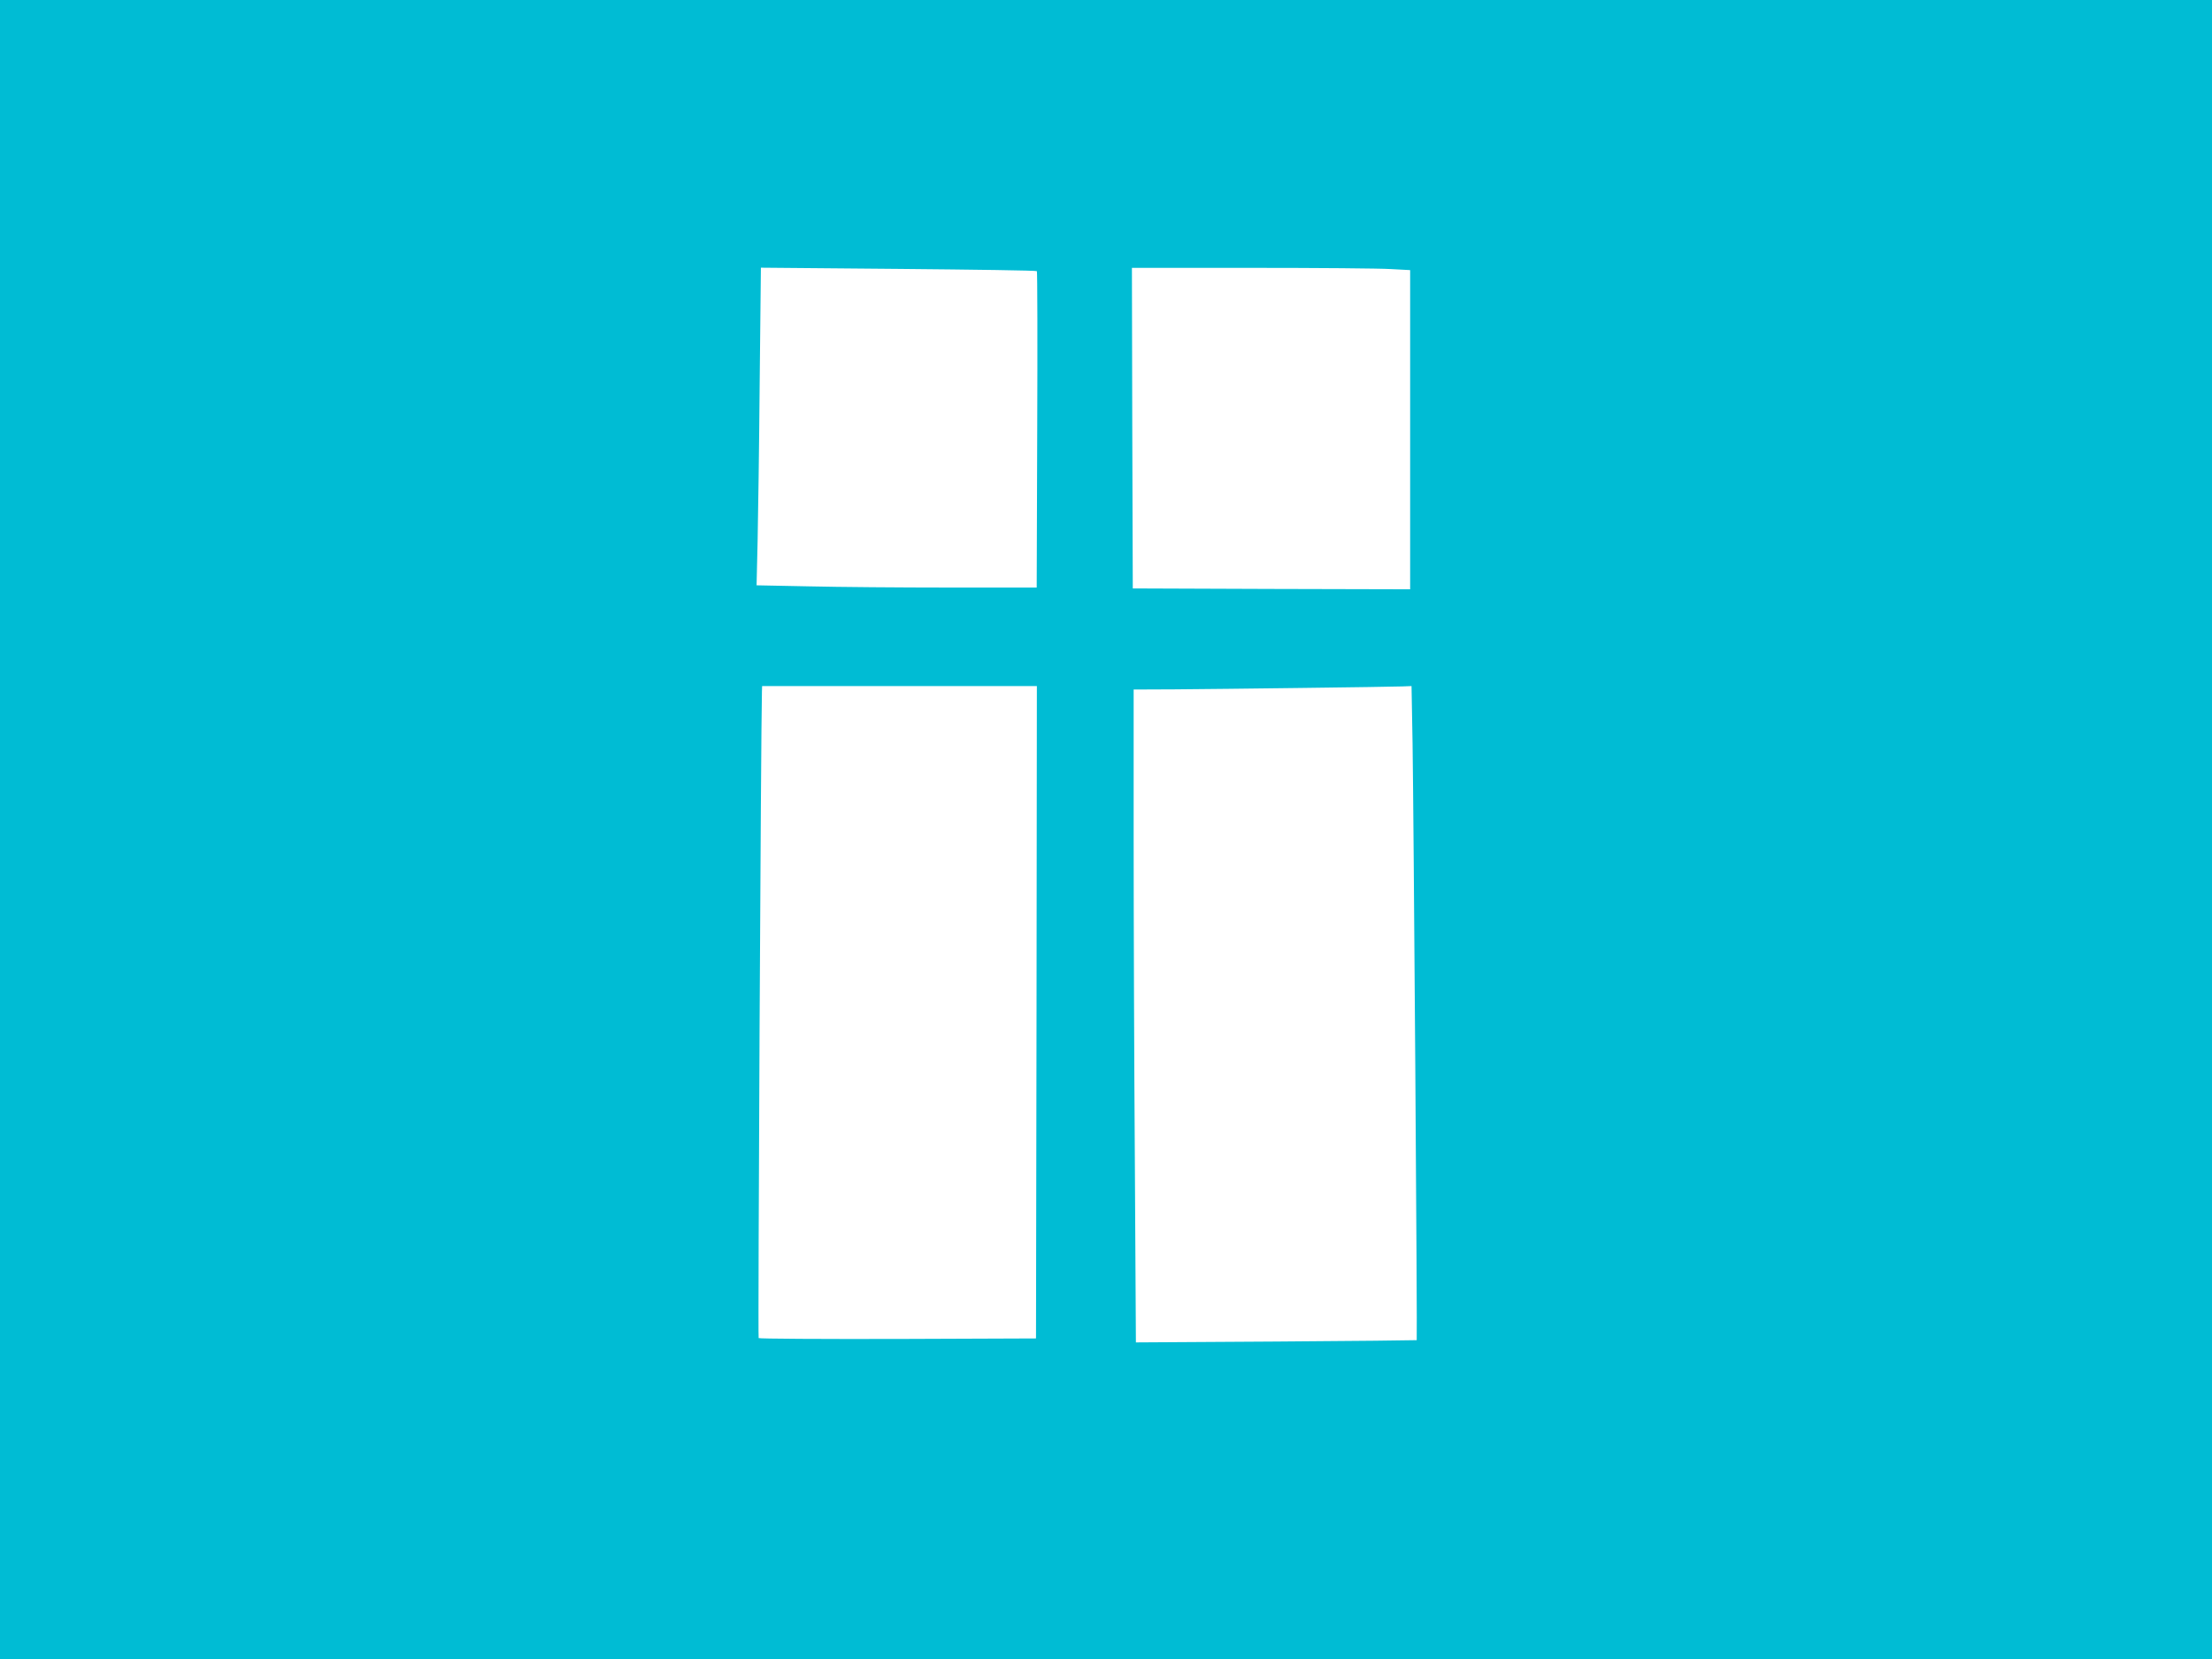
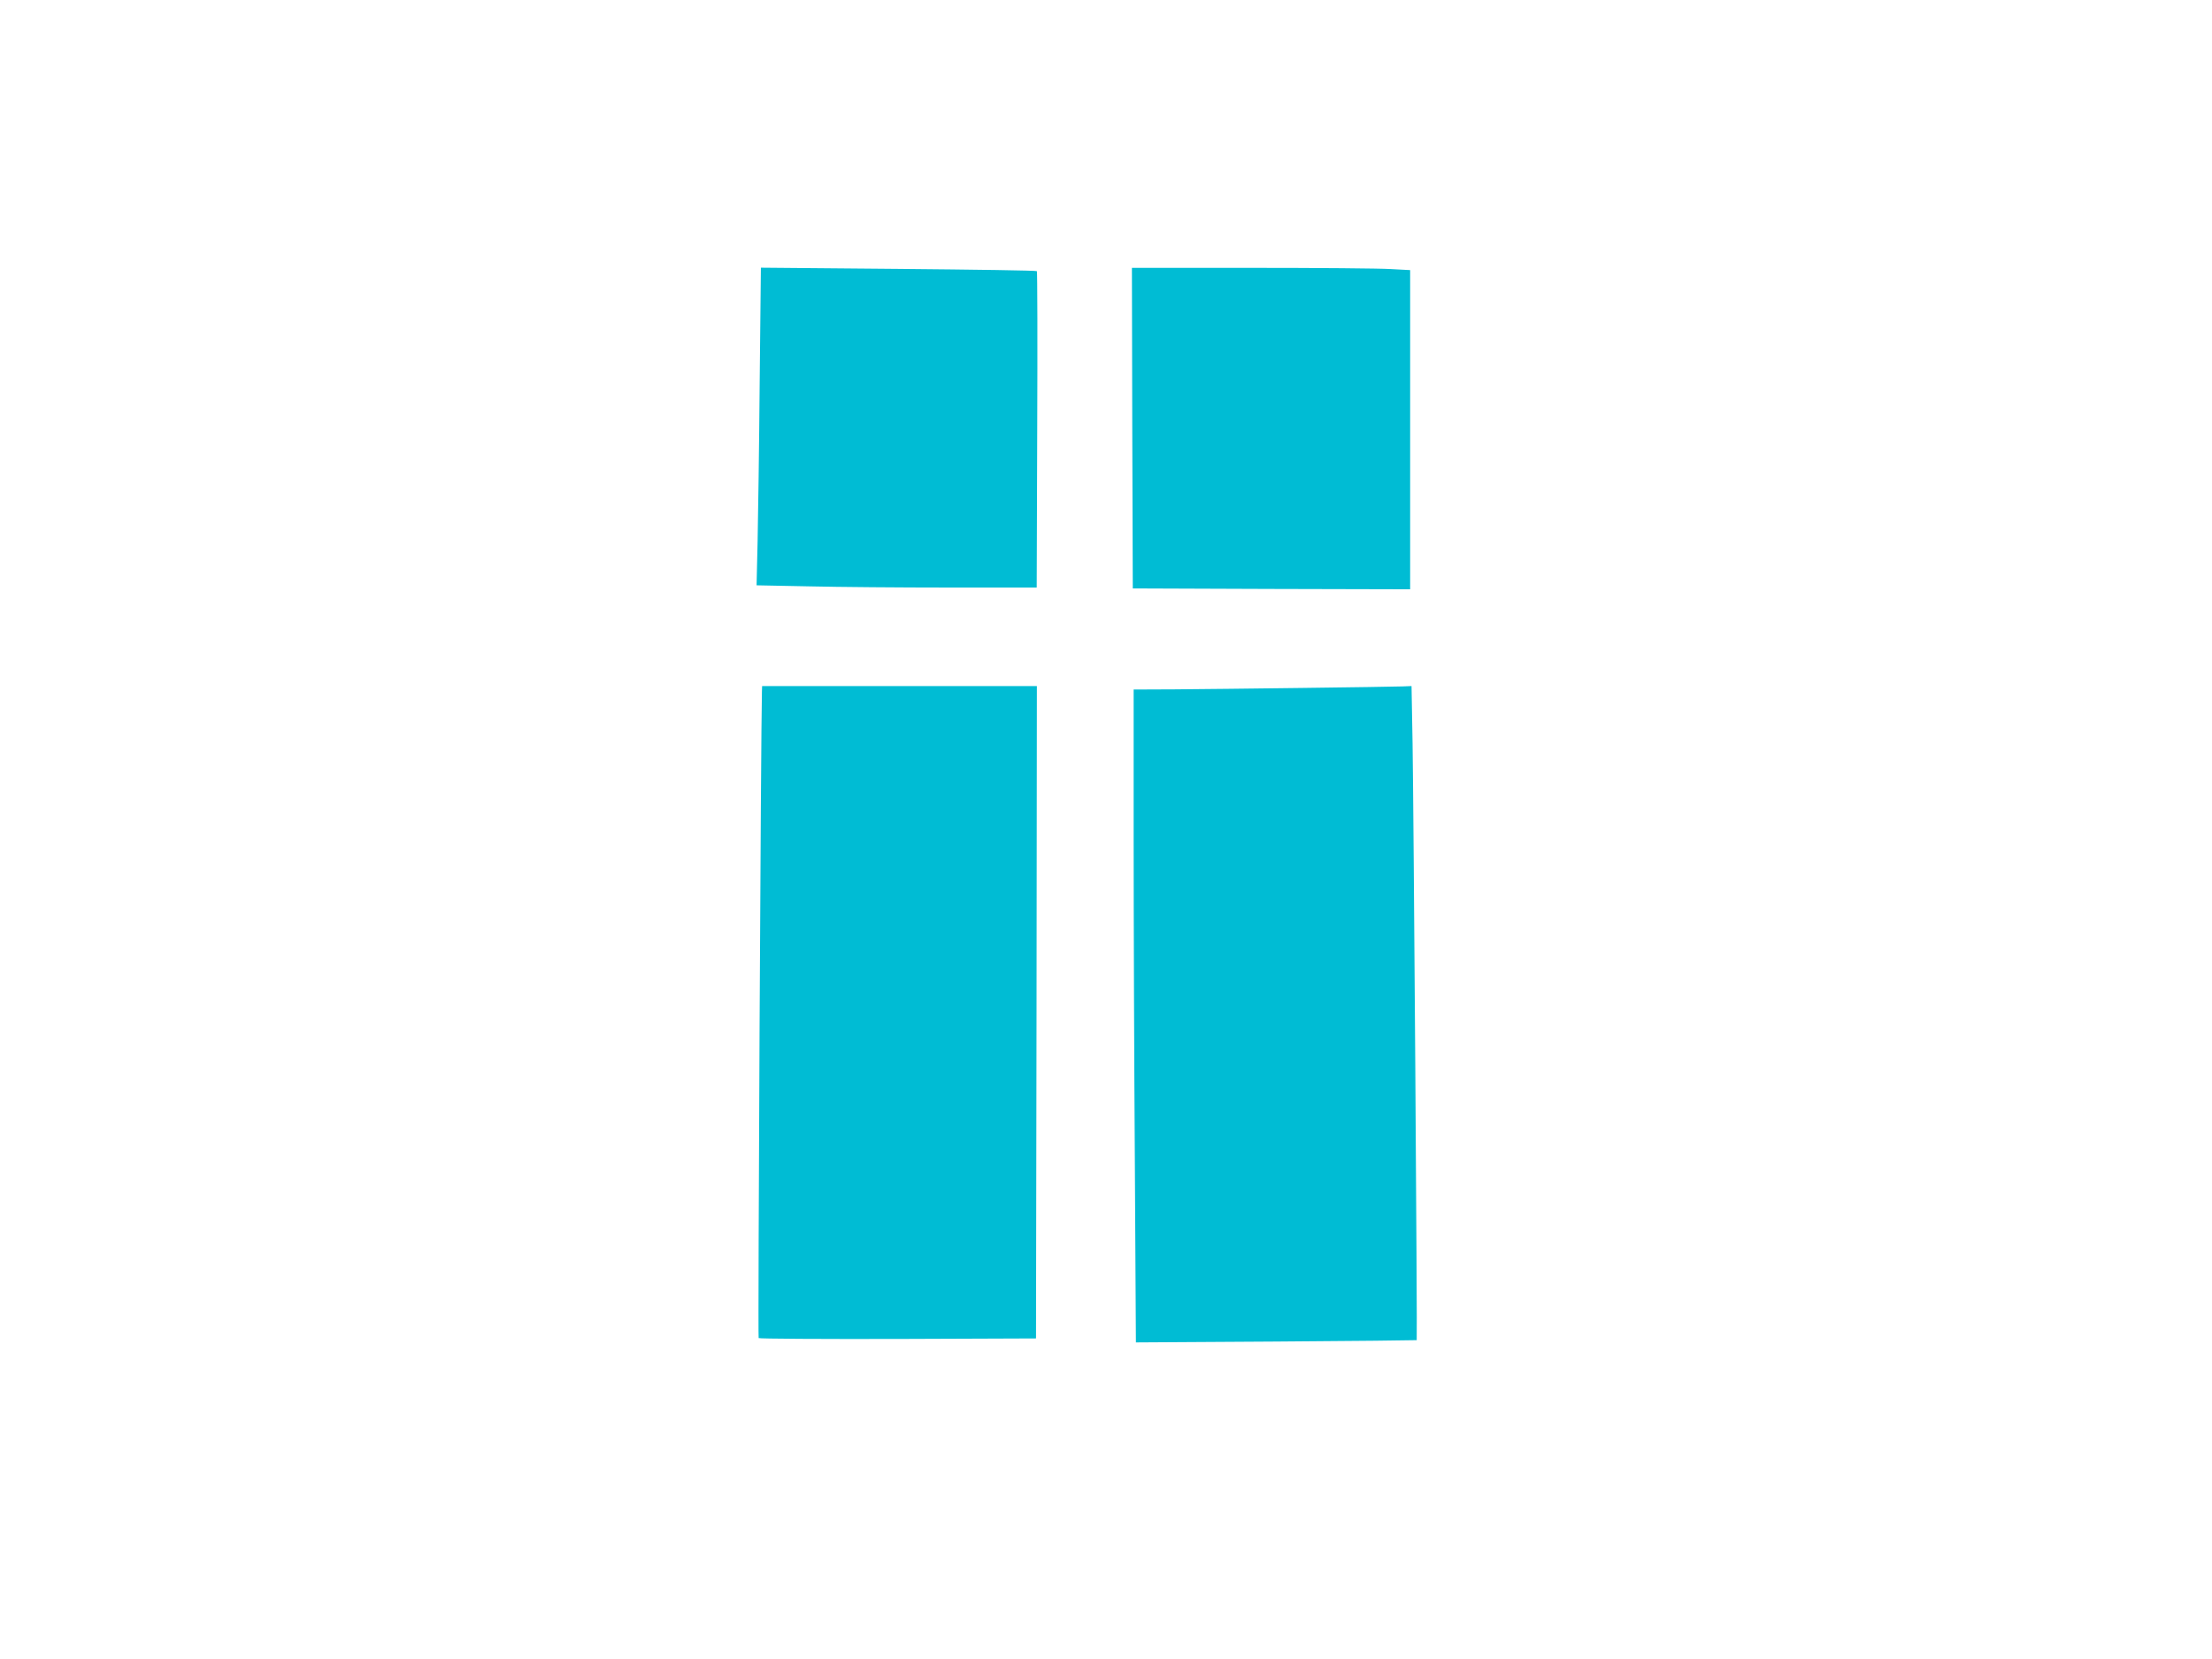
<svg xmlns="http://www.w3.org/2000/svg" version="1.0" width="1280pt" height="960pt" viewBox="0 0 1280 960" preserveAspectRatio="xMidYMid meet">
  <g transform="translate(0,960) scale(0.1,-0.1)" fill="#00bcd4" stroke="none">
-     <path d="M0 4800 l0 -4800 6400 0 6400 0 0 4800 0 4800 -6400 0 -6400 0 0 -4800z m6000 3231 c3 -3 4 -417 2 -918 l-3 -913 -508 0 c-279 0 -644 3 -811 7 l-302 6 6 256 c3 141 9 554 12 919 l7 663 796 -7 c438 -4 798 -9 801 -13z m2048 12 l112 -6 0 -924 0 -923 -802 2 -803 3 -3 928 -2 927 692 0 c381 0 744 -3 806 -7z m-2050 -4300 l-3 -1888 -799 -3 c-440 -1 -803 1 -806 5 -5 6 13 3525 19 3741 l1 32 795 0 795 0 -2 -1887z m2176 1555 c6 -372 28 -3450 24 -3453 -2 -1 -368 -5 -814 -8 l-811 -5 -6 1036 c-4 569 -7 1419 -7 1889 l0 853 238 1 c282 2 1245 14 1318 17 l52 2 6 -332z" />
+     <path d="M0 4800 z m6000 3231 c3 -3 4 -417 2 -918 l-3 -913 -508 0 c-279 0 -644 3 -811 7 l-302 6 6 256 c3 141 9 554 12 919 l7 663 796 -7 c438 -4 798 -9 801 -13z m2048 12 l112 -6 0 -924 0 -923 -802 2 -803 3 -3 928 -2 927 692 0 c381 0 744 -3 806 -7z m-2050 -4300 l-3 -1888 -799 -3 c-440 -1 -803 1 -806 5 -5 6 13 3525 19 3741 l1 32 795 0 795 0 -2 -1887z m2176 1555 c6 -372 28 -3450 24 -3453 -2 -1 -368 -5 -814 -8 l-811 -5 -6 1036 c-4 569 -7 1419 -7 1889 l0 853 238 1 c282 2 1245 14 1318 17 l52 2 6 -332z" />
  </g>
</svg>